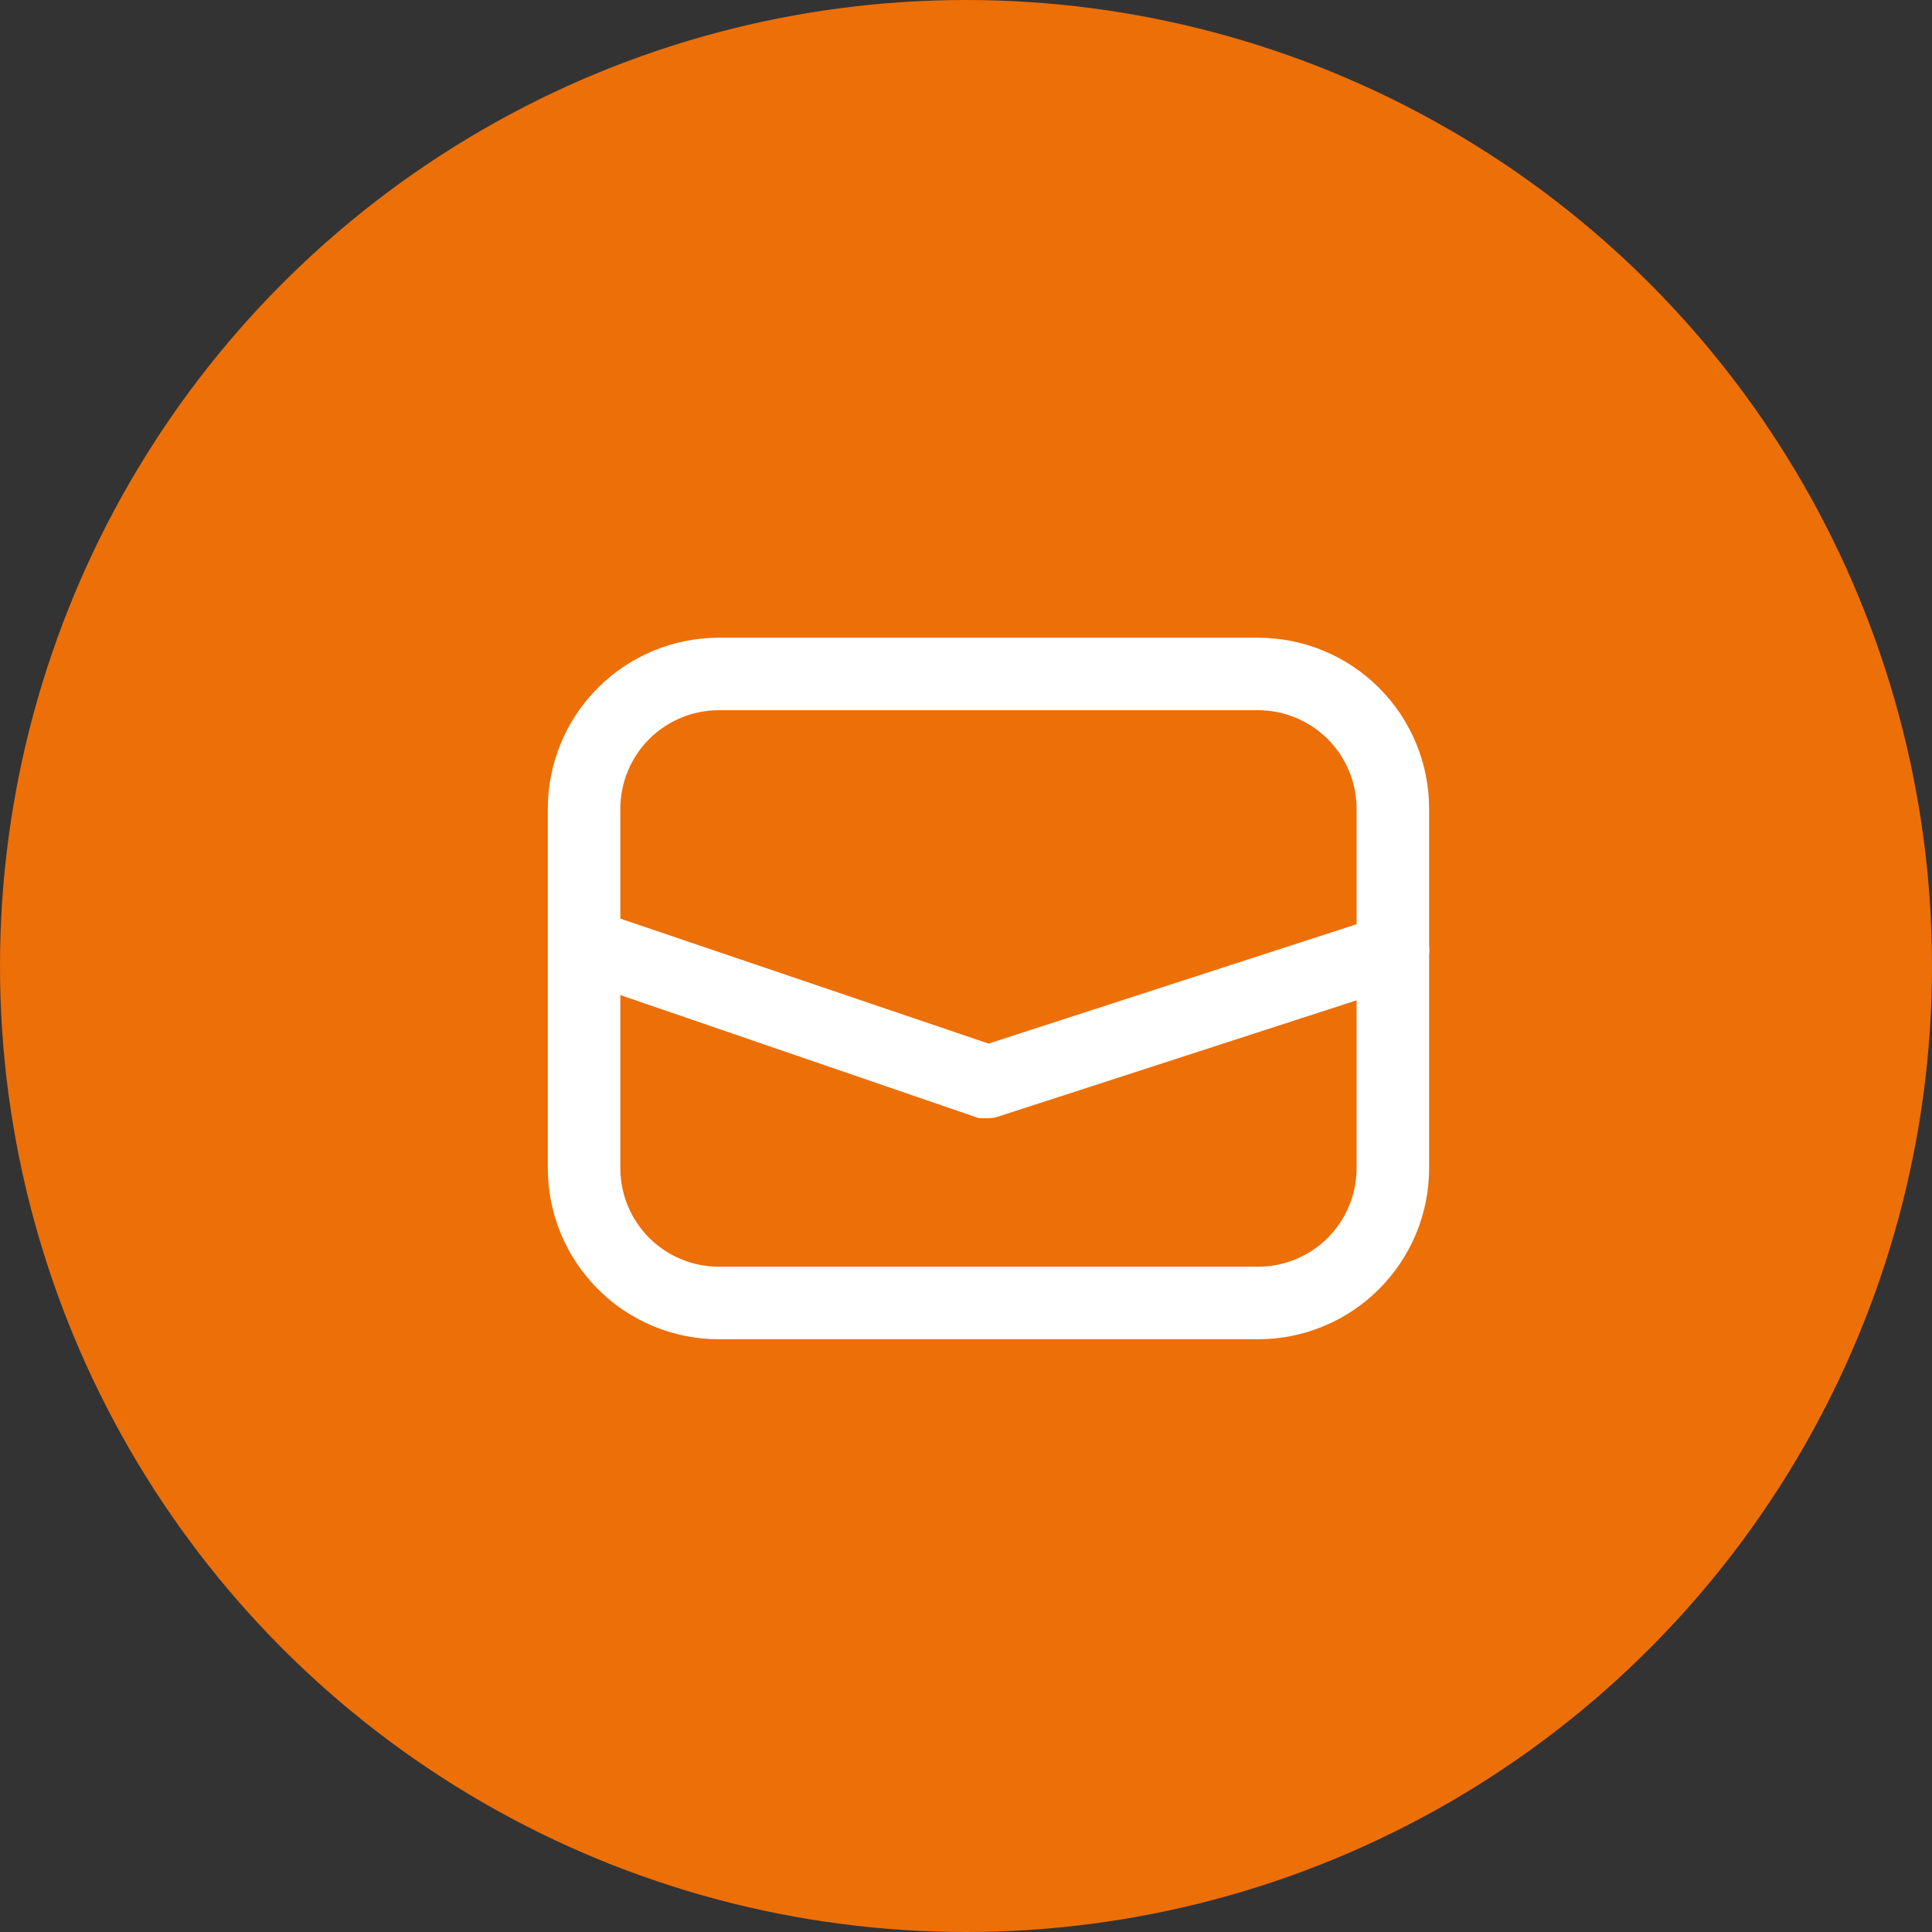
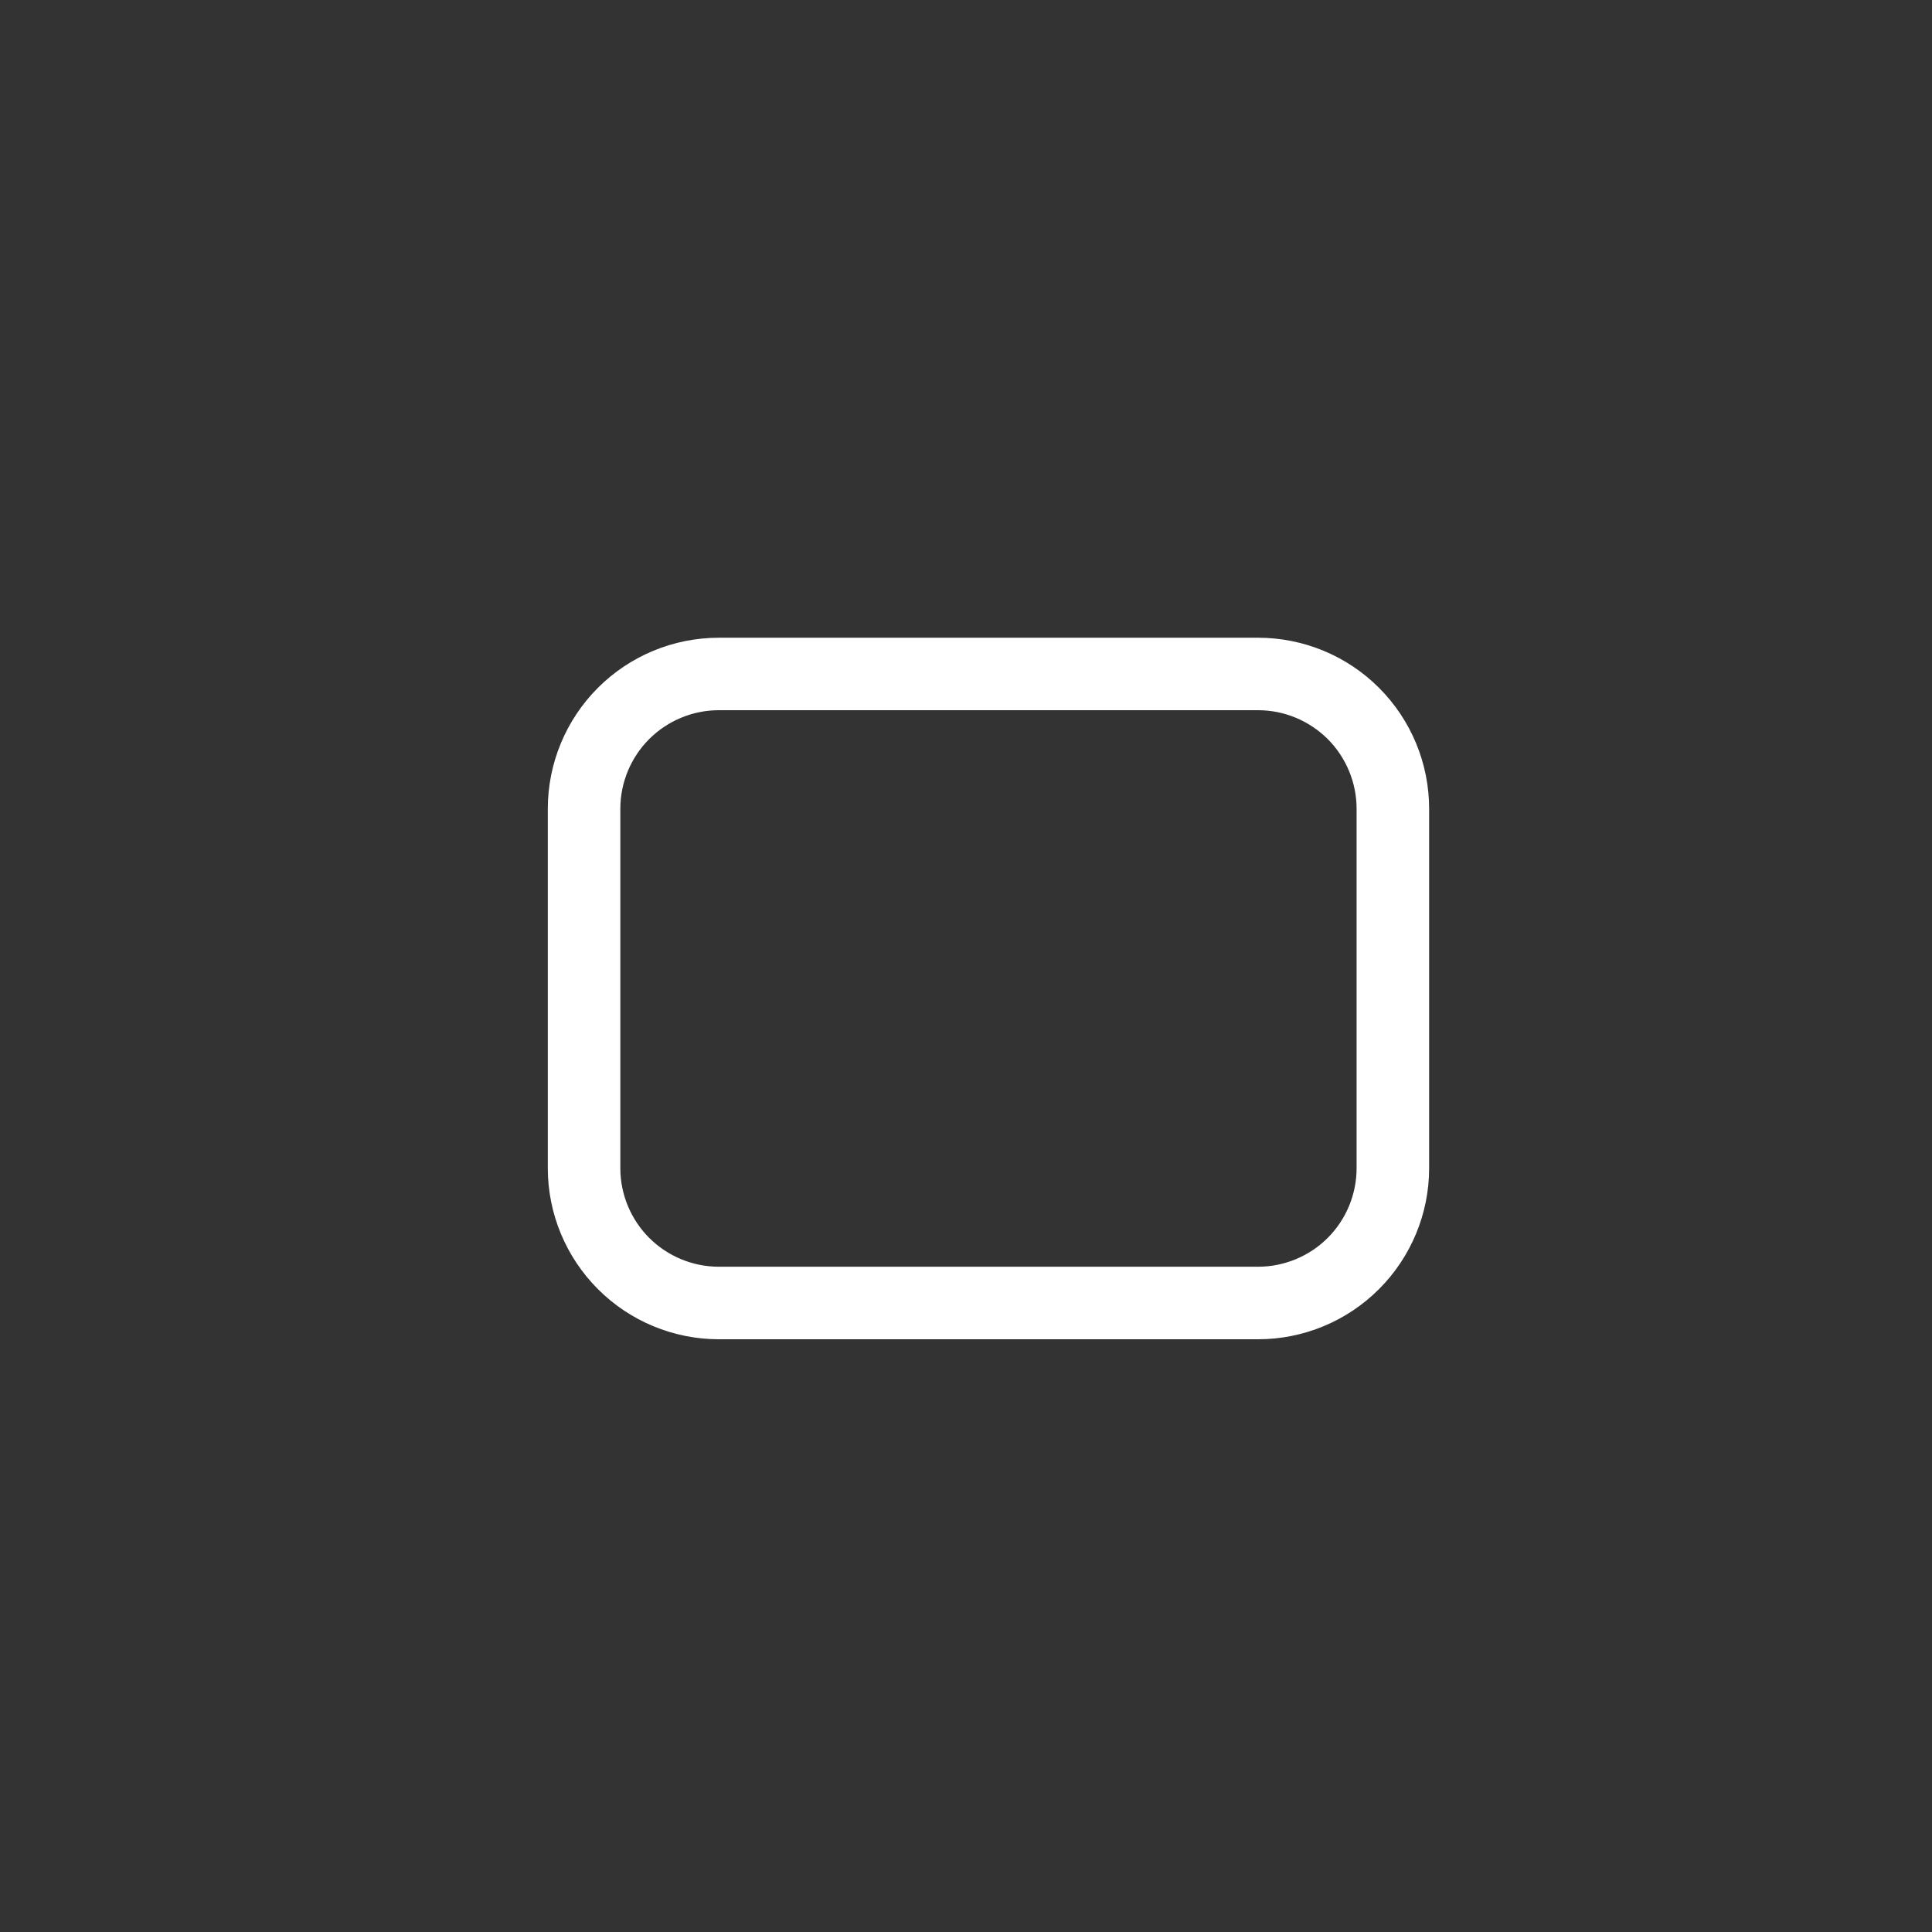
<svg xmlns="http://www.w3.org/2000/svg" width="35" height="35" viewBox="0 0 35 35" fill="none">
  <rect x="0" y="0" width="35" height="35" fill="#333333" stroke="none" />
-   <circle cx="17.5" cy="17.5" r="17.5" fill="#ED6F08" />
-   <path d="M22.791 24.012H13.023C12.268 24.012 11.543 23.712 11.009 23.177C10.475 22.643 10.174 21.919 10.174 21.163V14.651C10.174 13.896 10.475 13.171 11.009 12.637C11.543 12.103 12.268 11.803 13.023 11.803H22.791C23.546 11.803 24.271 12.103 24.805 12.637C25.339 13.171 25.64 13.896 25.64 14.651V21.163C25.64 21.919 25.339 22.643 24.805 23.177C24.271 23.712 23.546 24.012 22.791 24.012ZM13.023 12.616C12.484 12.616 11.966 12.831 11.584 13.212C11.203 13.594 10.988 14.112 10.988 14.651V21.163C10.988 21.703 11.203 22.22 11.584 22.602C11.966 22.983 12.484 23.198 13.023 23.198H22.791C23.058 23.198 23.323 23.145 23.569 23.043C23.816 22.941 24.041 22.791 24.23 22.602C24.419 22.413 24.568 22.189 24.671 21.942C24.773 21.695 24.826 21.43 24.826 21.163V14.651C24.826 14.384 24.773 14.12 24.671 13.873C24.568 13.626 24.419 13.401 24.23 13.212C24.041 13.024 23.816 12.874 23.569 12.771C23.323 12.669 23.058 12.616 22.791 12.616H13.023Z" fill="white" stroke="white" stroke-width="0.5" />
-   <path d="M17.907 20.007H17.777L10.451 17.492C10.361 17.449 10.29 17.375 10.252 17.283C10.213 17.191 10.21 17.088 10.242 16.994C10.274 16.9 10.339 16.82 10.426 16.771C10.512 16.722 10.614 16.706 10.712 16.727L17.907 19.169L25.11 16.833C25.213 16.802 25.324 16.811 25.419 16.86C25.515 16.908 25.588 16.992 25.623 17.093C25.64 17.145 25.646 17.198 25.641 17.252C25.636 17.306 25.621 17.358 25.596 17.406C25.571 17.453 25.537 17.496 25.495 17.53C25.454 17.564 25.406 17.59 25.355 17.606L18.029 19.983C17.99 19.999 17.949 20.007 17.907 20.007V20.007Z" fill="white" stroke="white" stroke-width="0.5" />
+   <path d="M22.791 24.012H13.023C12.268 24.012 11.543 23.712 11.009 23.177C10.475 22.643 10.174 21.919 10.174 21.163V14.651C10.174 13.896 10.475 13.171 11.009 12.637C11.543 12.103 12.268 11.803 13.023 11.803H22.791C23.546 11.803 24.271 12.103 24.805 12.637C25.339 13.171 25.64 13.896 25.64 14.651V21.163C25.64 21.919 25.339 22.643 24.805 23.177C24.271 23.712 23.546 24.012 22.791 24.012ZM13.023 12.616C12.484 12.616 11.966 12.831 11.584 13.212C11.203 13.594 10.988 14.112 10.988 14.651V21.163C10.988 21.703 11.203 22.22 11.584 22.602C11.966 22.983 12.484 23.198 13.023 23.198H22.791C23.058 23.198 23.323 23.145 23.569 23.043C23.816 22.941 24.041 22.791 24.23 22.602C24.419 22.413 24.568 22.189 24.671 21.942C24.773 21.695 24.826 21.43 24.826 21.163V14.651C24.826 14.384 24.773 14.12 24.671 13.873C24.568 13.626 24.419 13.401 24.23 13.212C24.041 13.024 23.816 12.874 23.569 12.771C23.323 12.669 23.058 12.616 22.791 12.616H13.023" fill="white" stroke="white" stroke-width="0.5" />
</svg>